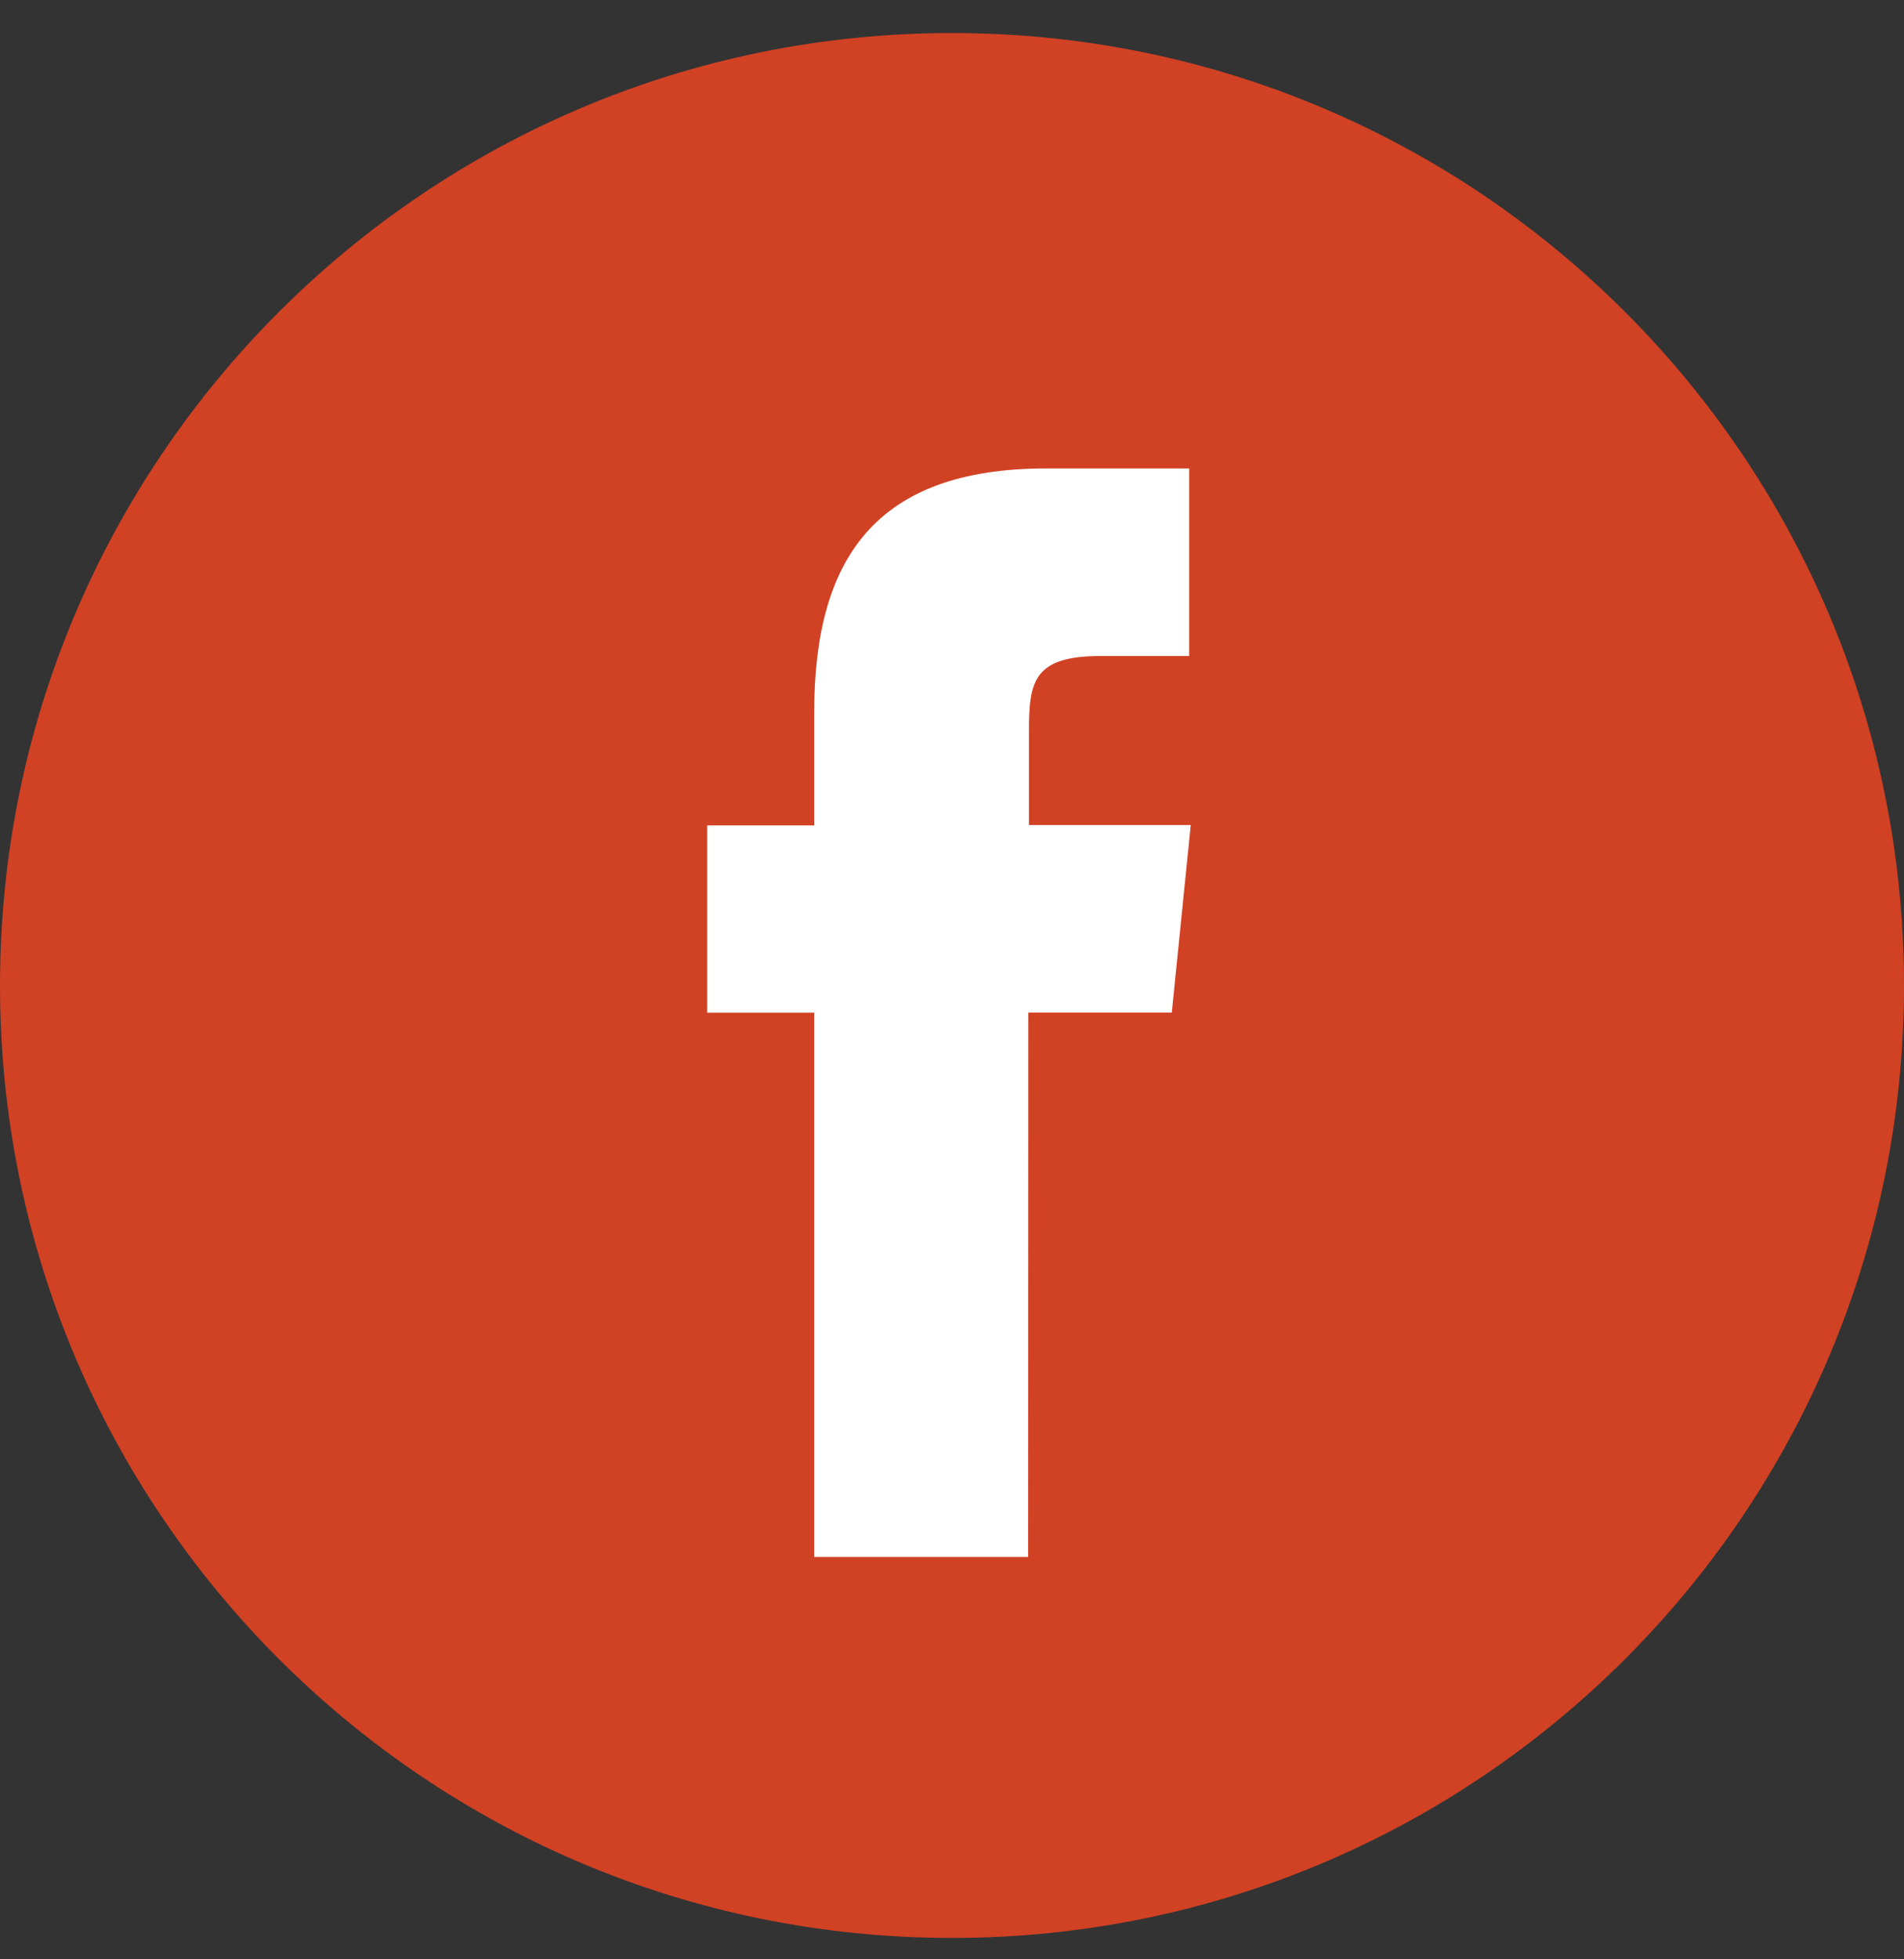
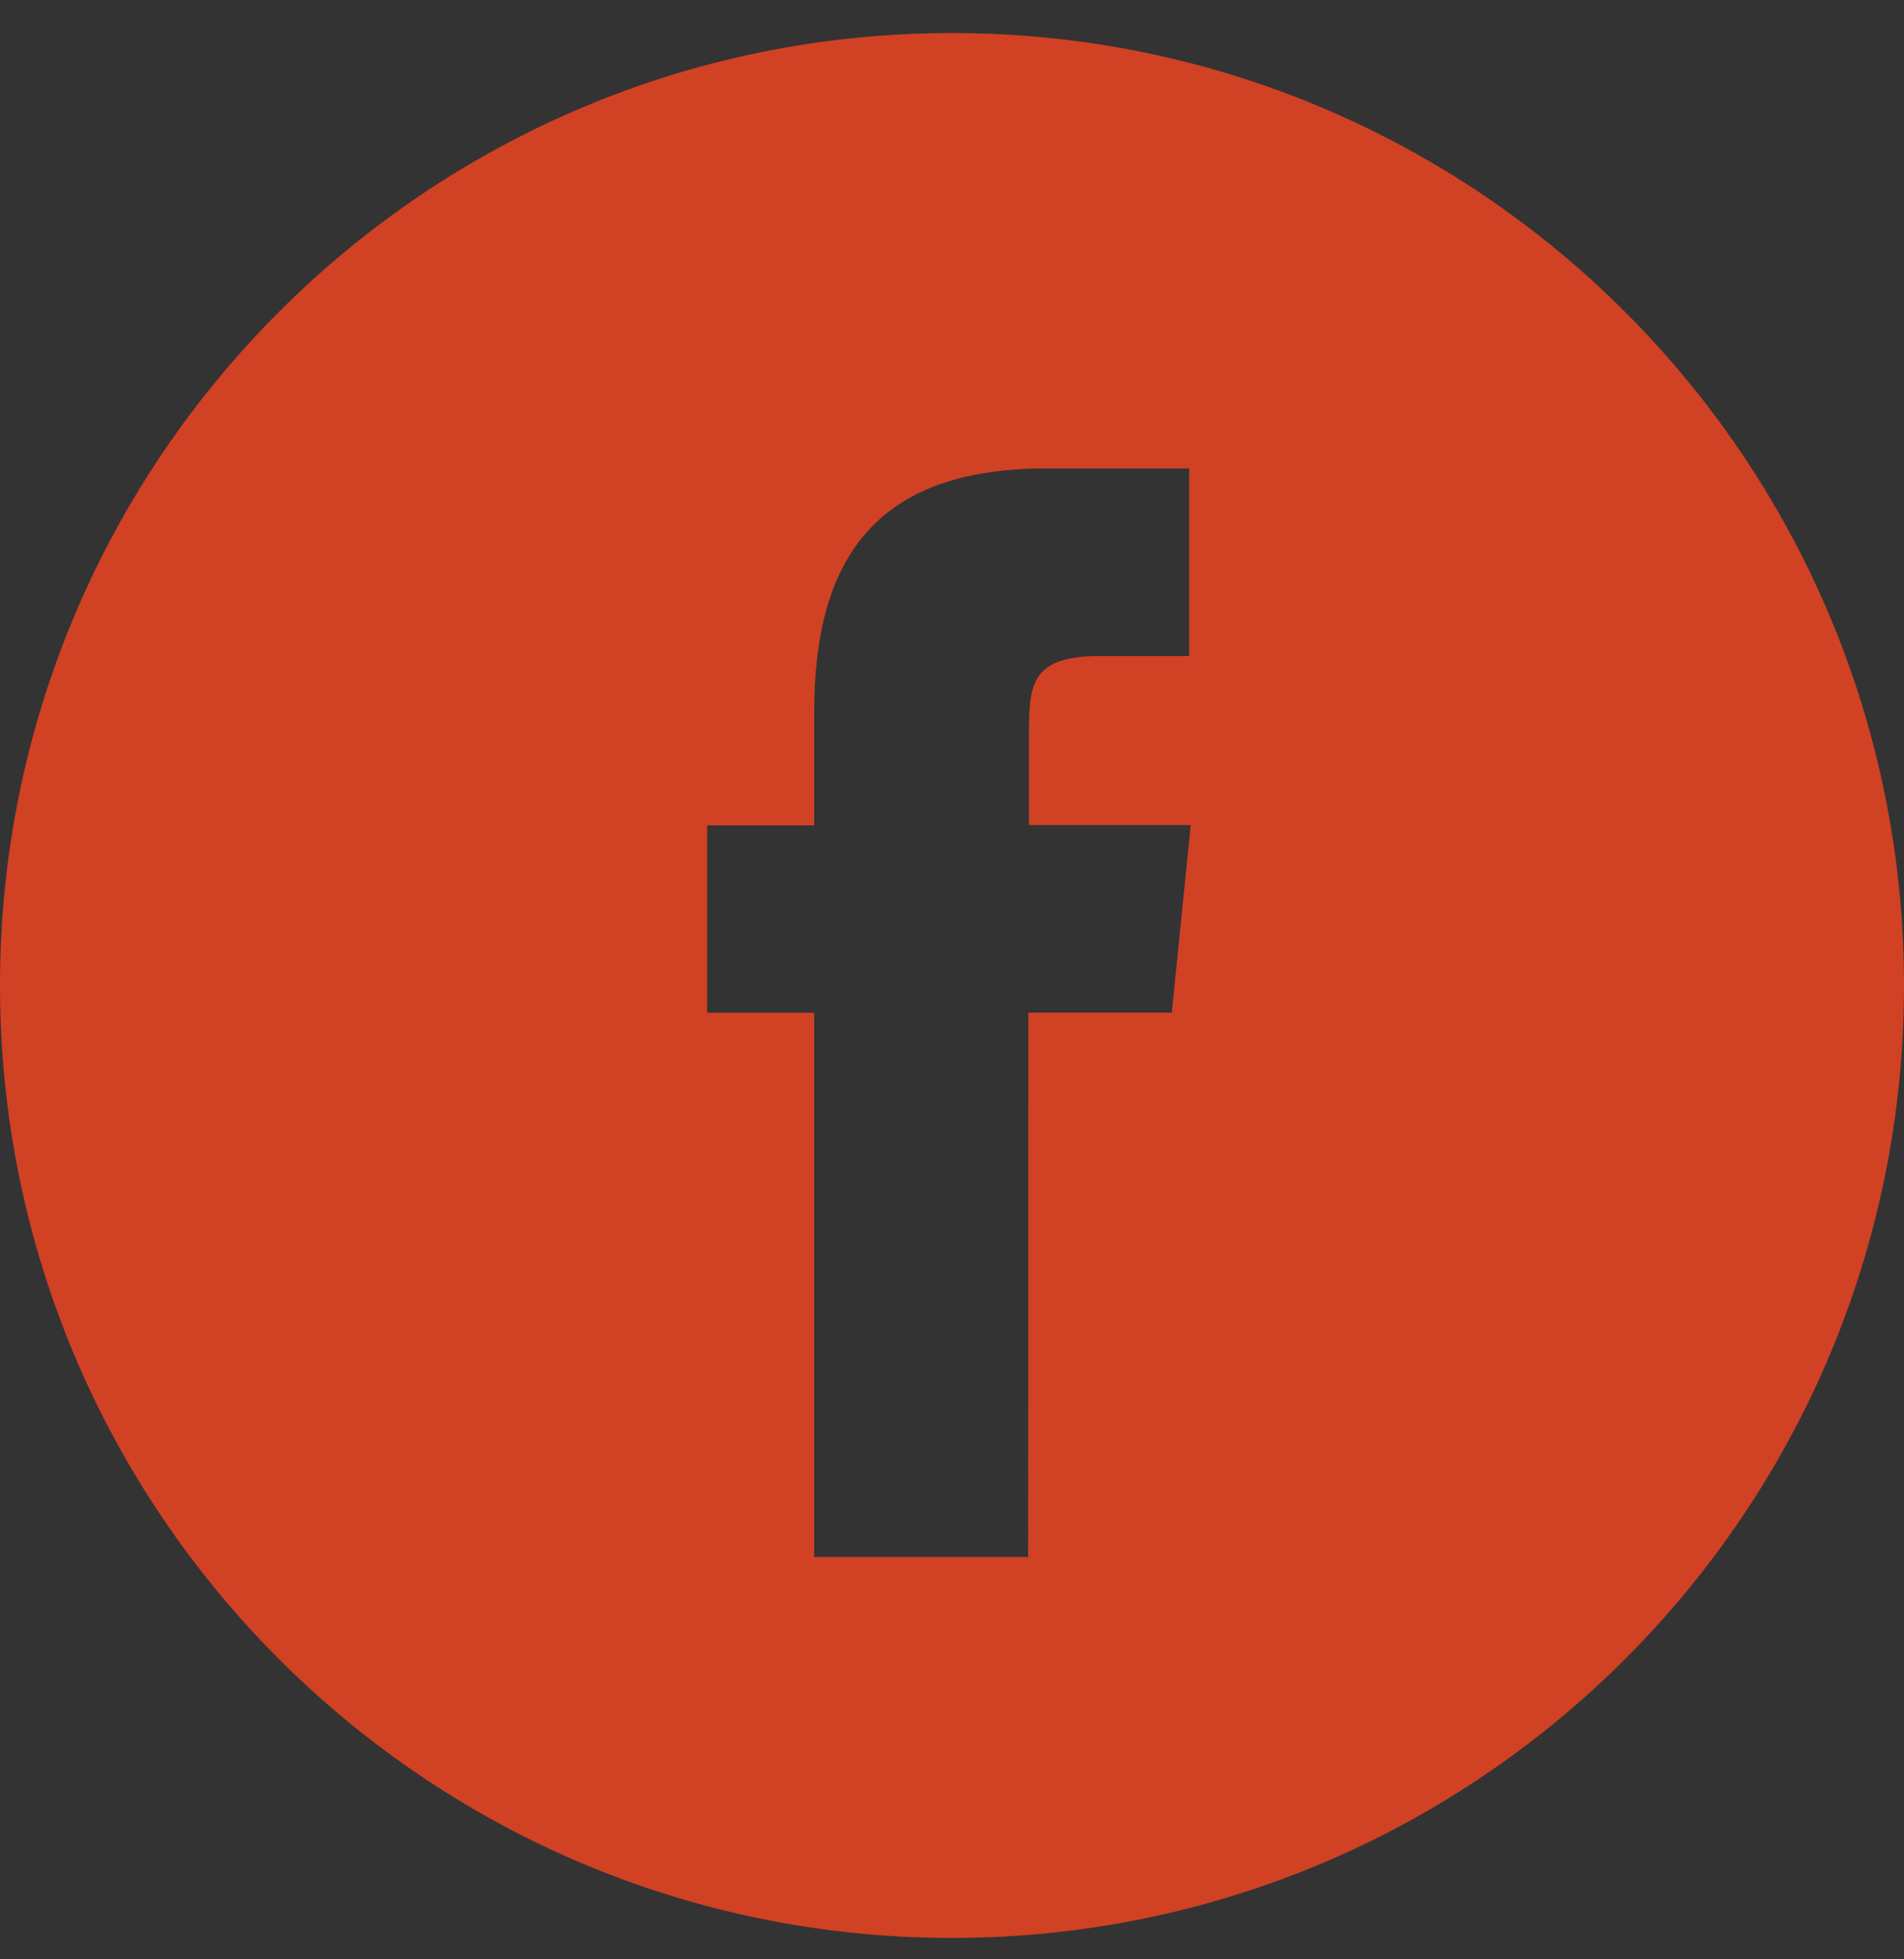
<svg xmlns="http://www.w3.org/2000/svg" width="35" height="36" viewBox="0 0 35 36" fill="none">
  <rect x="0" y="0" width="35" height="36" fill="#333333" stroke="none" />
-   <ellipse cx="17.5" cy="18.396" rx="16.5" ry="17" fill="white" />
  <path fill-rule="evenodd" clip-rule="evenodd" d="M17.5 35.607C27.165 35.607 35 27.772 35 18.107C35 8.442 27.165 0.607 17.5 0.607C7.835 0.607 0 8.442 0 18.107C0 27.772 7.835 35.607 17.5 35.607ZM14.967 28.607H18.9L18.903 18.606H21.54L21.889 15.159H18.915V13.434C18.915 12.535 18.99 12.054 20.223 12.054H21.86V8.607H19.232C16.078 8.607 14.967 10.283 14.967 13.091V15.166H13V18.608H14.967V28.607Z" fill="#D14124" />
</svg>